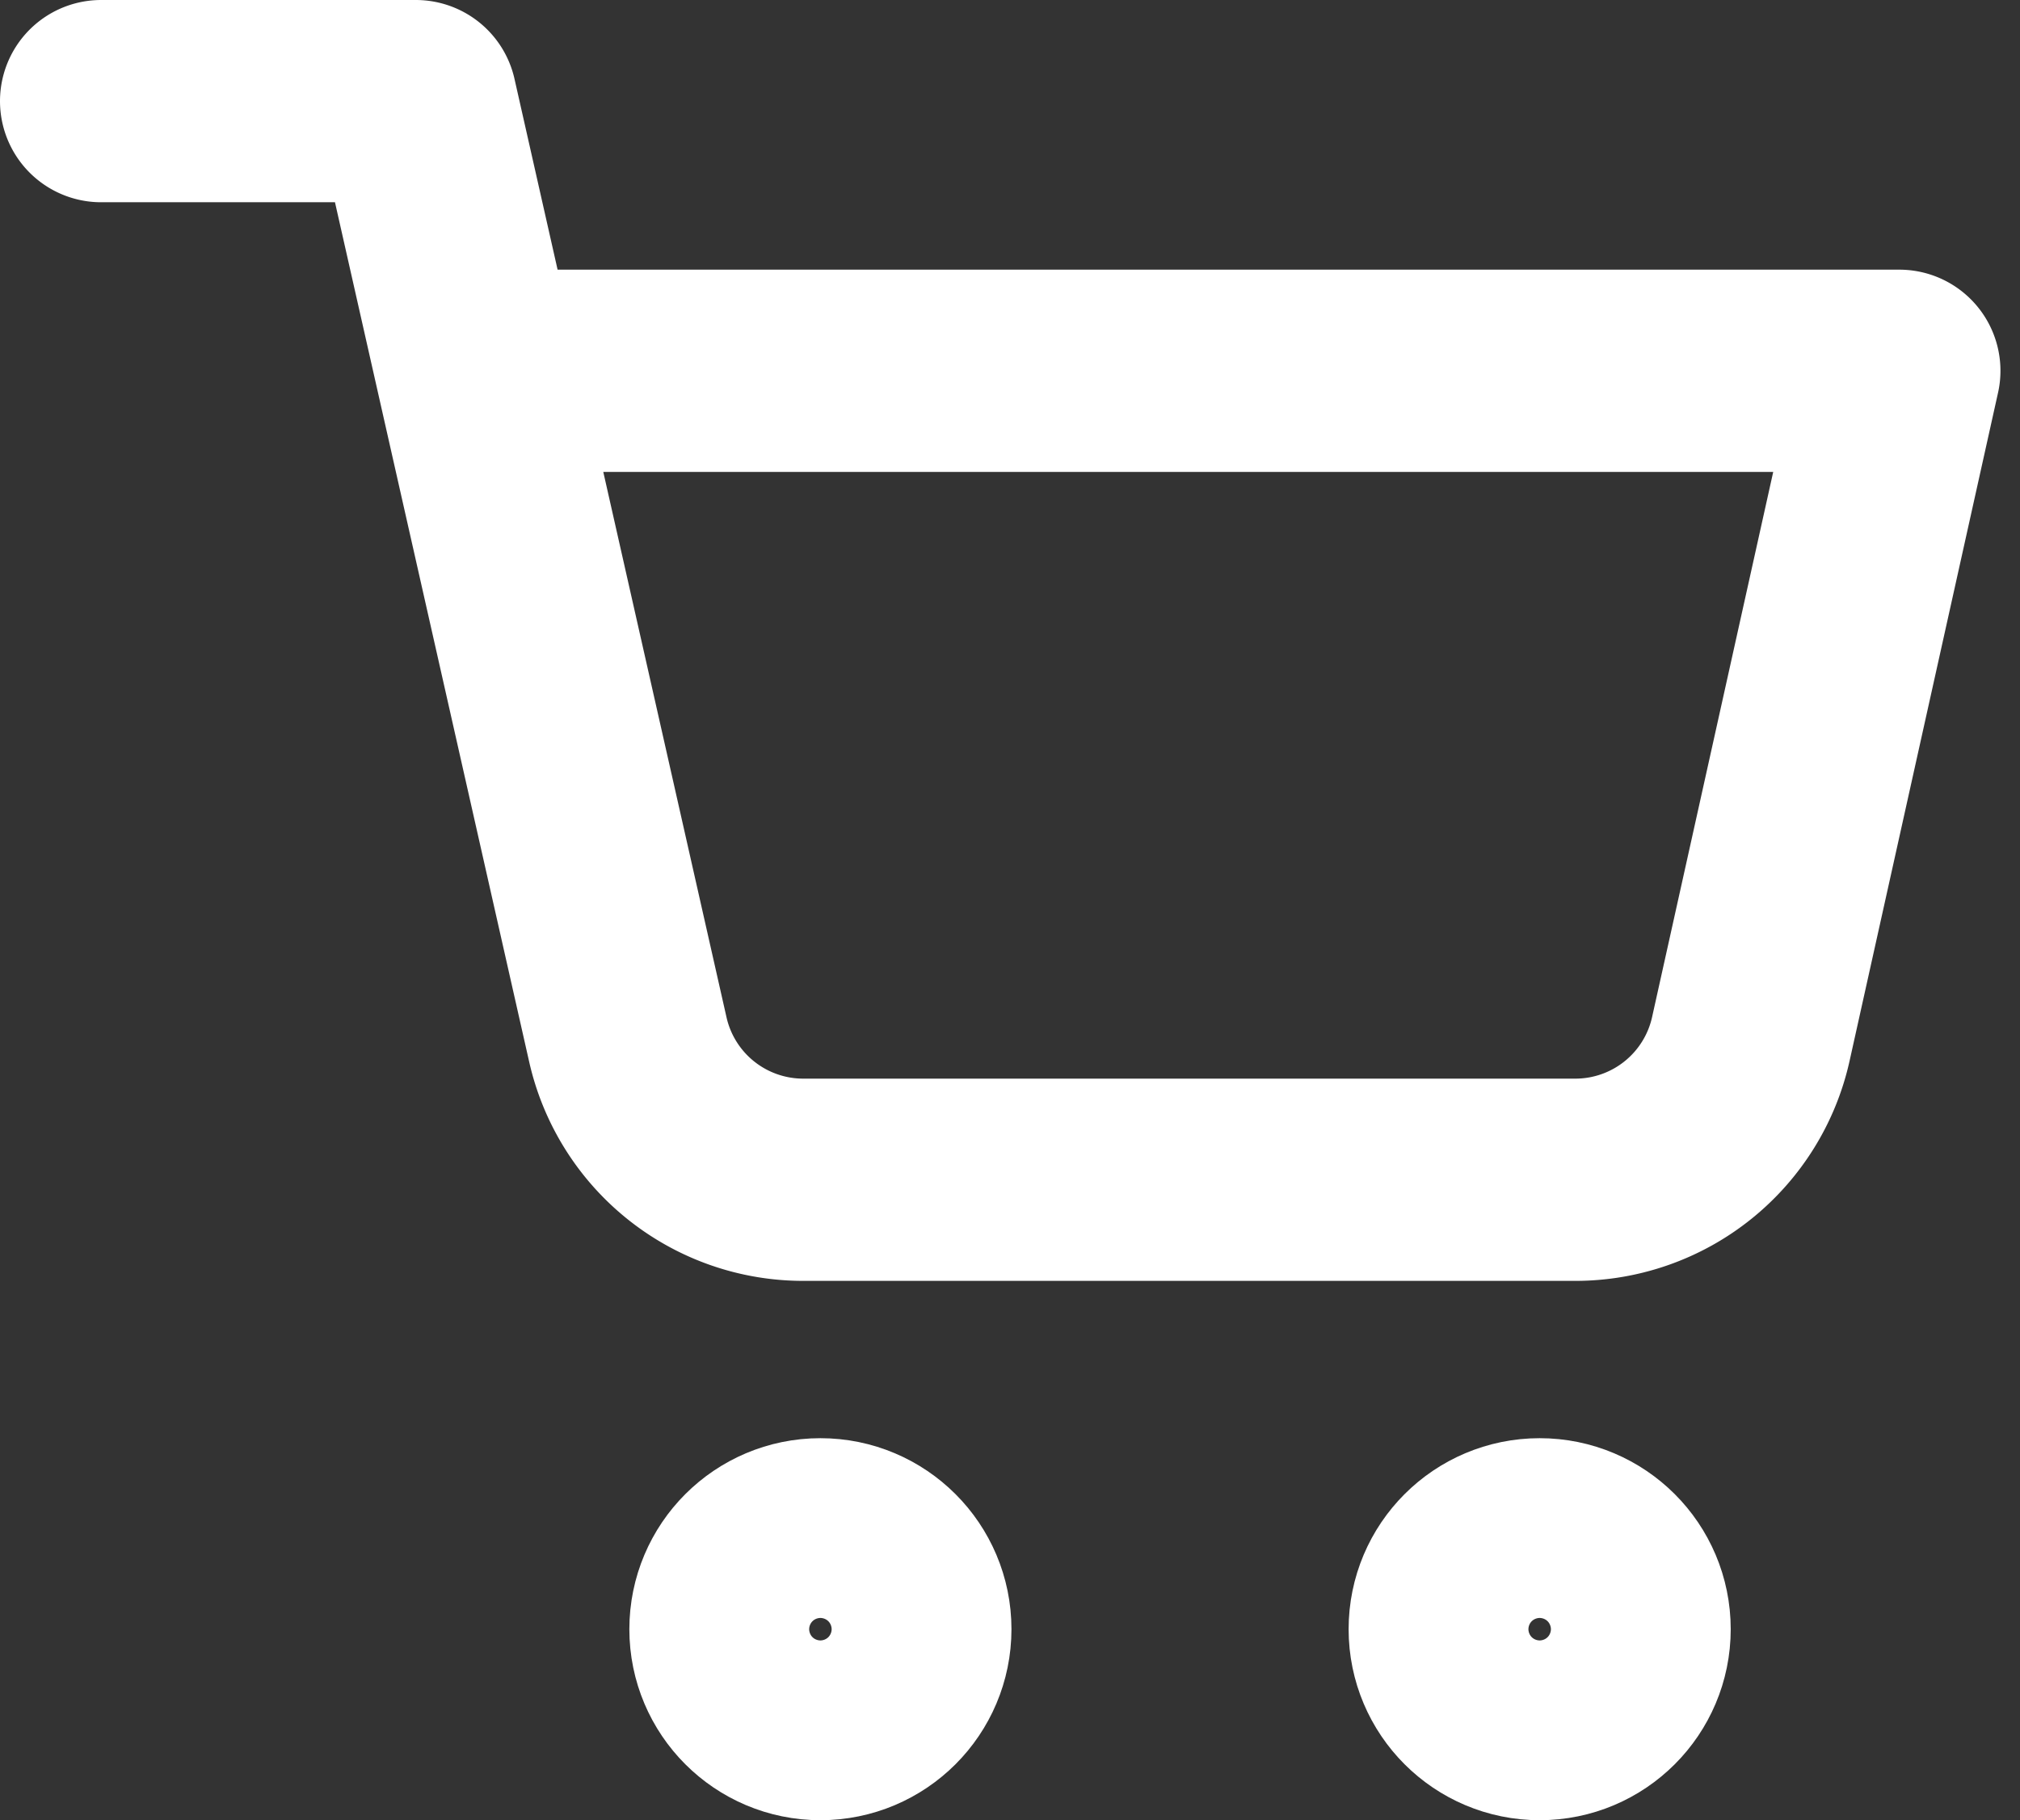
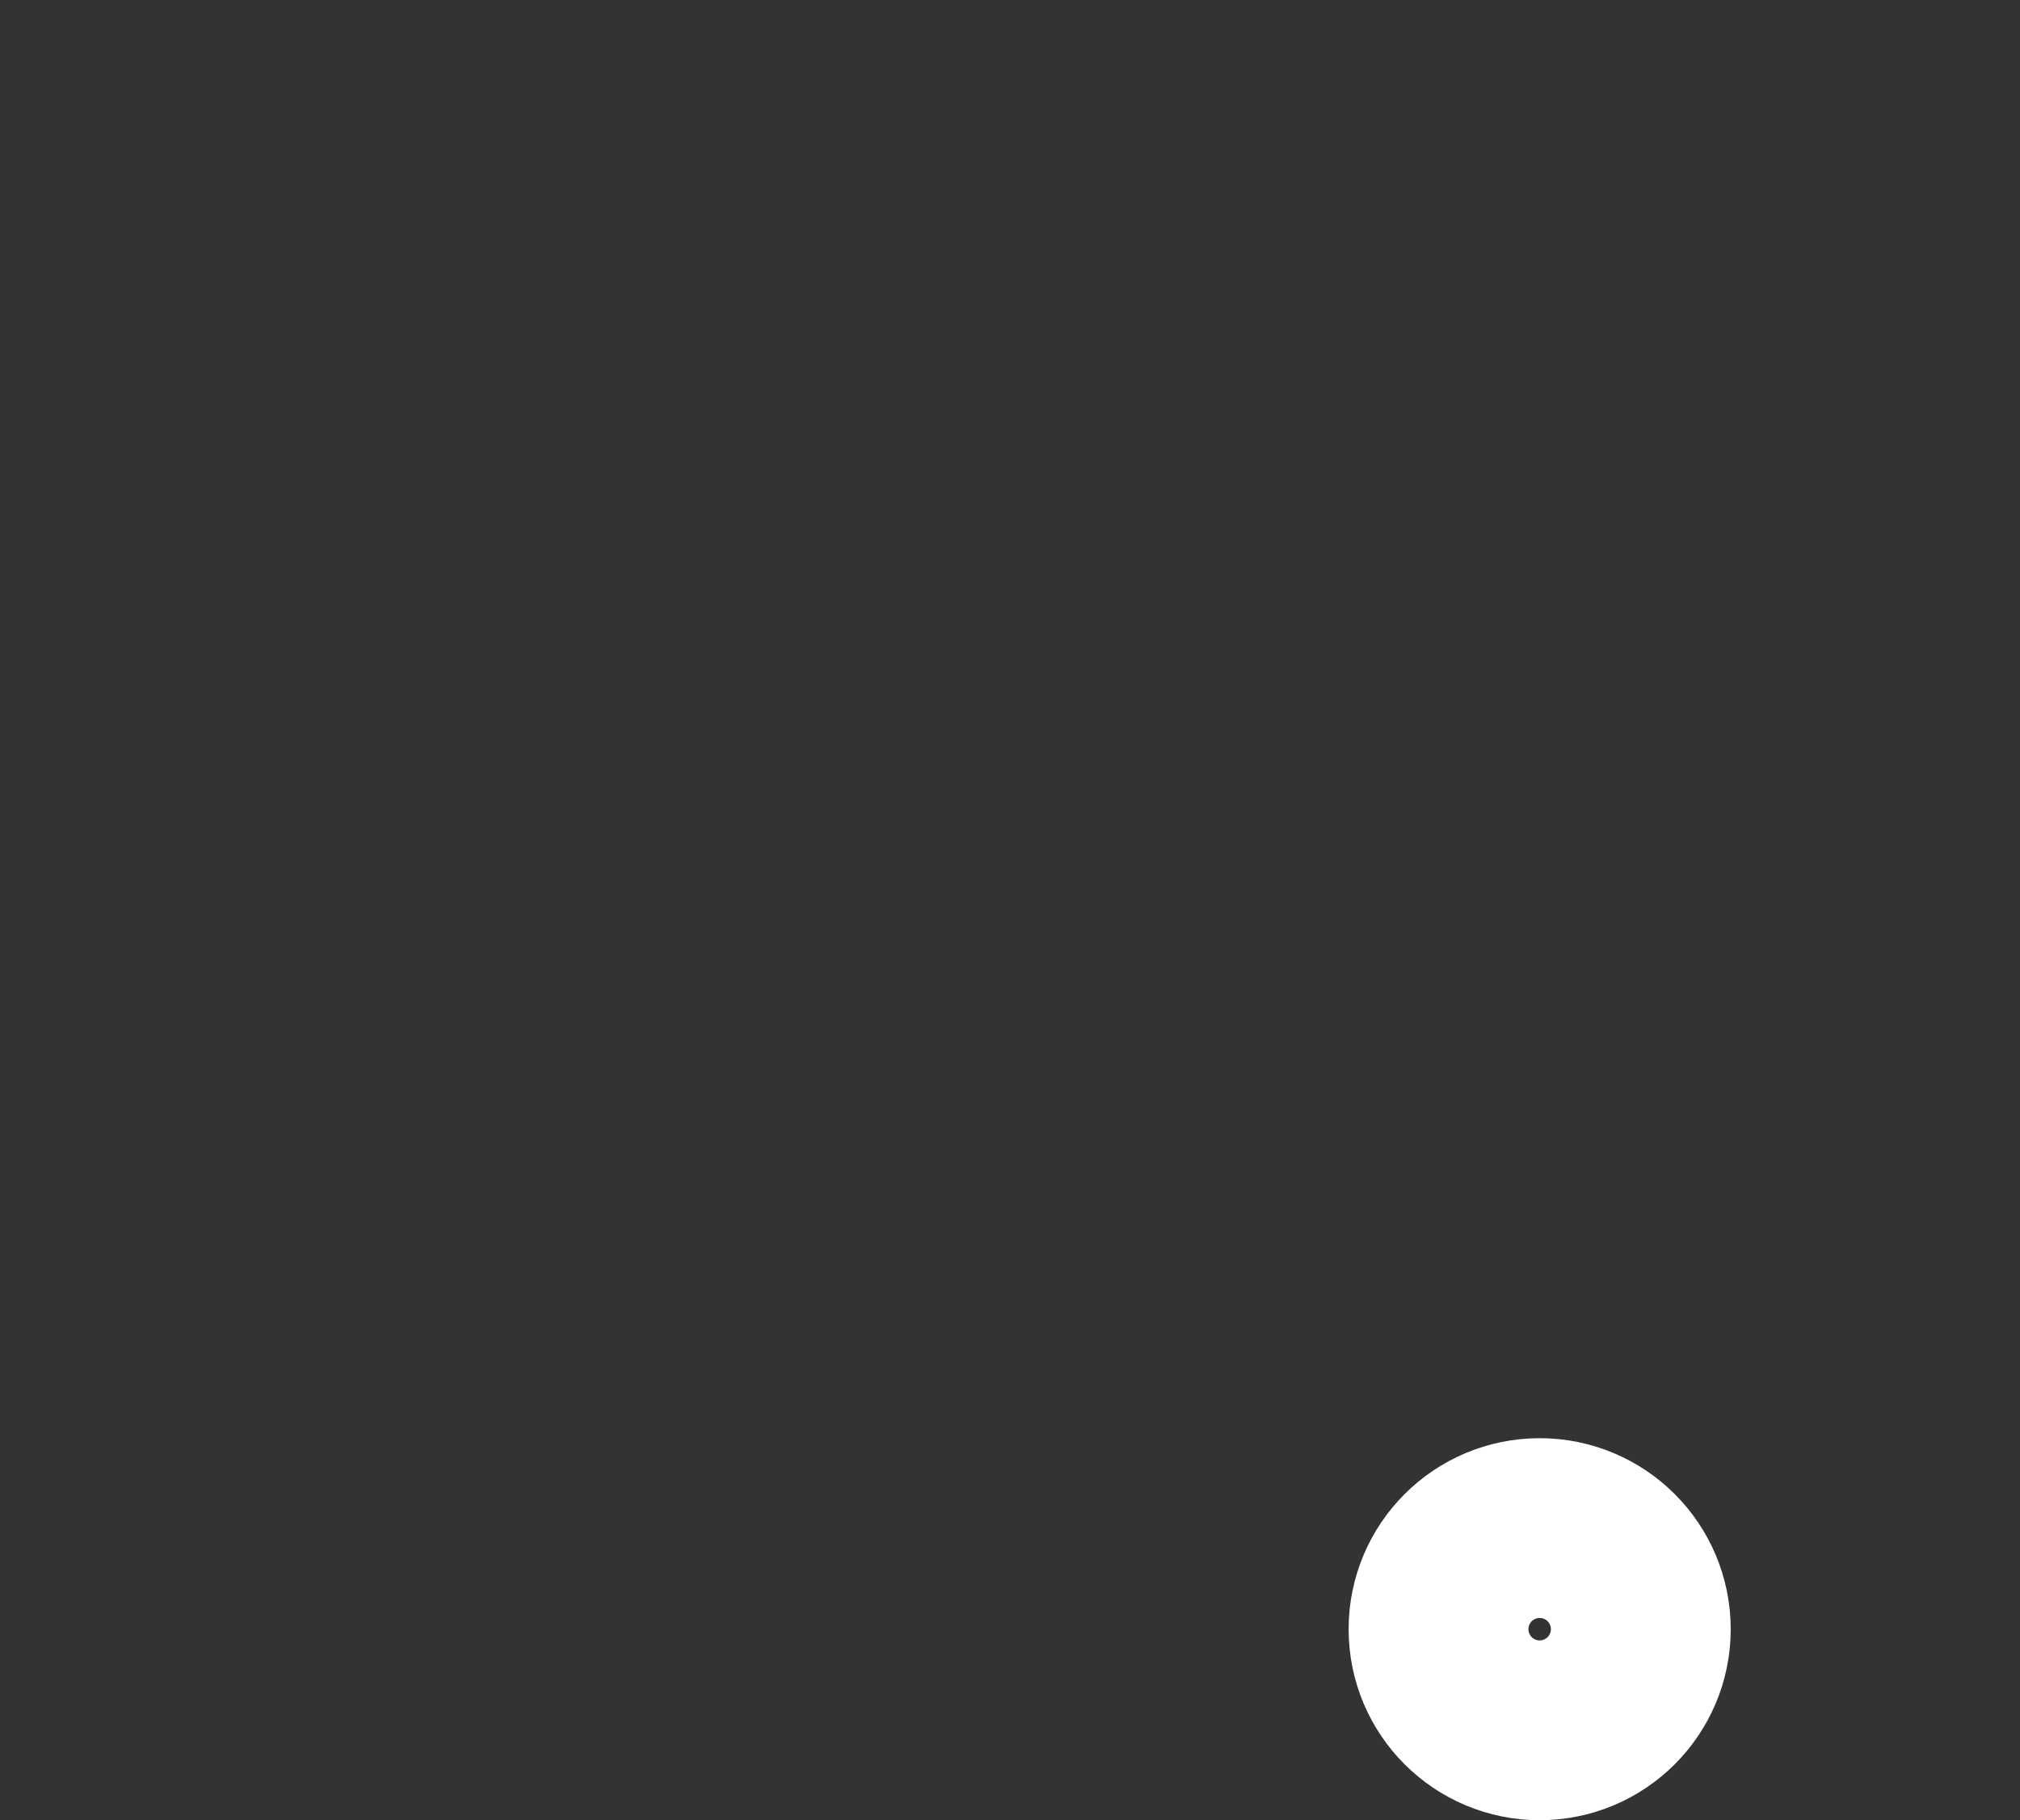
<svg xmlns="http://www.w3.org/2000/svg" width="17.974" height="16.2" viewBox="0 0 17.974 16.2">
  <rect x="0" y="0" width="17.974" height="16.2" fill="#333333" stroke="none" />
  <g id="shopping-cart" transform="translate(0.9 0.9)">
-     <circle id="Ellipse_4" data-name="Ellipse 4" cx="0.8" cy="0.8" r="0.8" transform="translate(5.6 12.8)" fill="none" stroke="#fff" stroke-linecap="round" stroke-linejoin="round" stroke-width="1.8" />
    <circle id="Ellipse_5" data-name="Ellipse 5" cx="0.8" cy="0.8" r="0.8" transform="translate(12 12.8)" fill="none" stroke="#fff" stroke-linecap="round" stroke-linejoin="round" stroke-width="1.8" />
-     <path id="Path_13" data-name="Path 13" d="M2,3H4.8l.542,2.4,1.345,5.954A1.6,1.6,0,0,0,8.247,12.6h6.87a1.6,1.6,0,0,0,1.562-1.253L18,5.4m0,0H5.6" transform="translate(-2 -3)" fill="none" stroke="#fff" stroke-linecap="round" stroke-linejoin="round" stroke-width="1.8" />
  </g>
</svg>